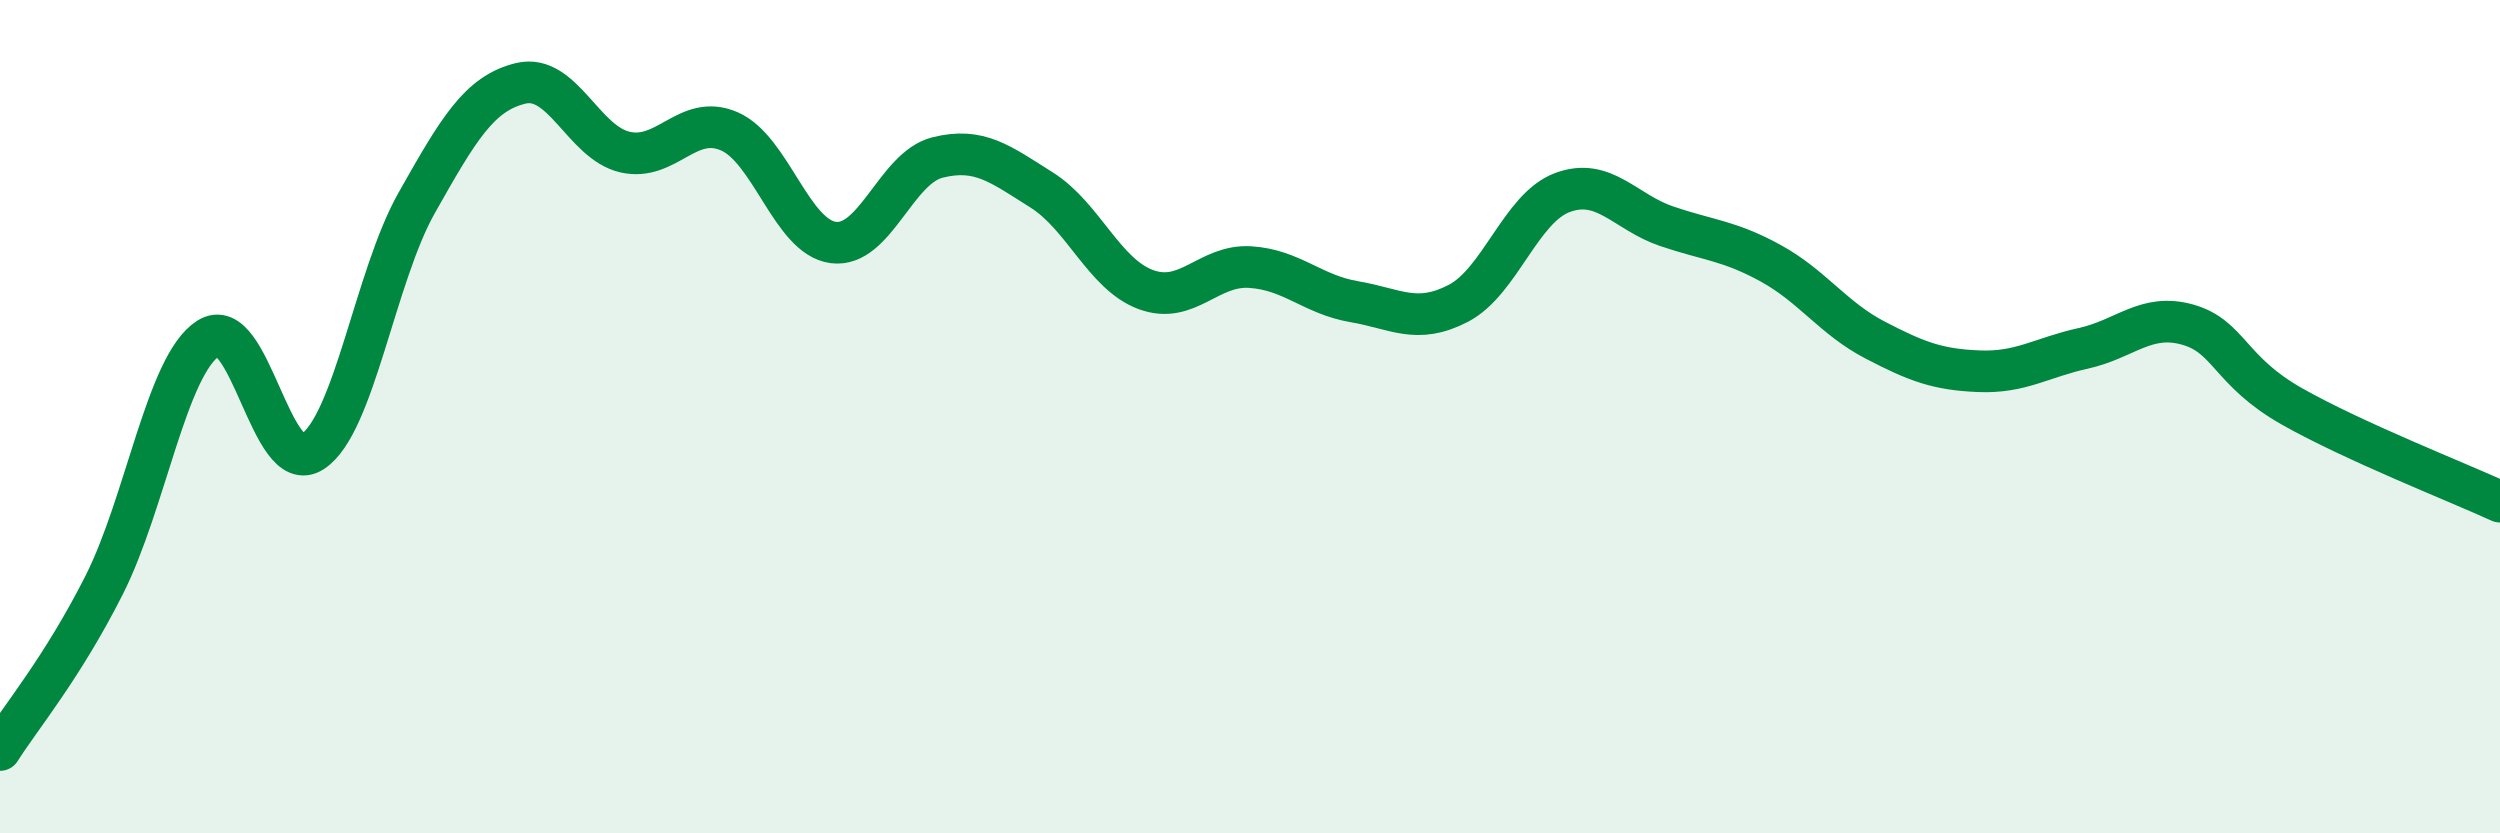
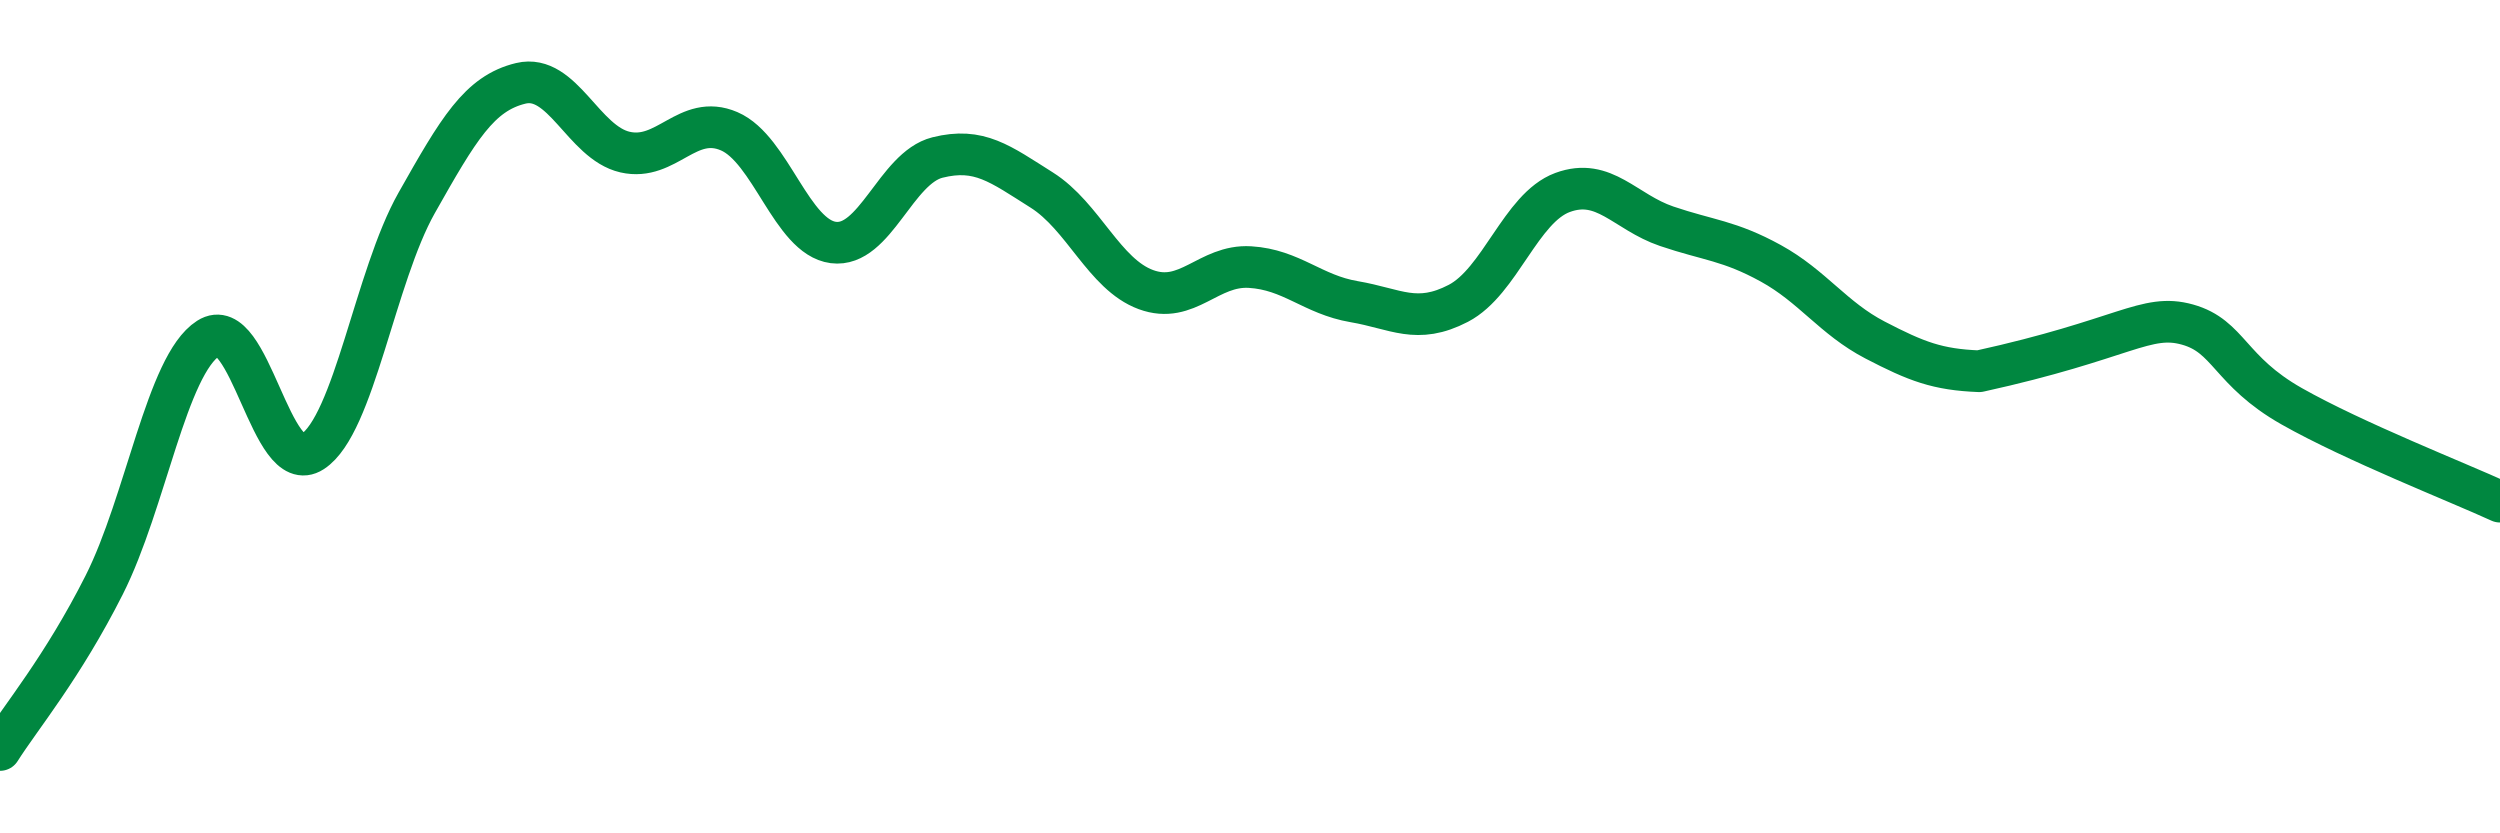
<svg xmlns="http://www.w3.org/2000/svg" width="60" height="20" viewBox="0 0 60 20">
-   <path d="M 0,18 C 0.5,17.21 1.5,16.02 2.5,14.04 C 3.5,12.06 4,8.76 5,8.12 C 6,7.48 6.5,11.49 7.5,10.84 C 8.5,10.19 9,6.64 10,4.87 C 11,3.1 11.5,2.24 12.5,2 C 13.5,1.76 14,3.42 15,3.65 C 16,3.88 16.5,2.72 17.5,3.15 C 18.5,3.58 19,5.69 20,5.82 C 21,5.95 21.5,4.03 22.5,3.78 C 23.5,3.53 24,3.93 25,4.56 C 26,5.19 26.5,6.58 27.5,6.95 C 28.5,7.32 29,6.35 30,6.41 C 31,6.47 31.5,7.07 32.5,7.24 C 33.5,7.41 34,7.8 35,7.28 C 36,6.76 36.5,4.99 37.5,4.62 C 38.5,4.25 39,5.09 40,5.43 C 41,5.77 41.5,5.77 42.5,6.32 C 43.5,6.87 44,7.64 45,8.16 C 46,8.68 46.5,8.87 47.5,8.91 C 48.5,8.95 49,8.58 50,8.36 C 51,8.14 51.5,7.51 52.5,7.79 C 53.5,8.07 53.5,8.9 55,9.75 C 56.5,10.6 59,11.58 60,12.04L60 20L0 20Z" fill="#008740" opacity="0.1" stroke-linecap="round" stroke-linejoin="round" />
-   <path d="M 0,18 C 0.5,17.21 1.5,16.02 2.5,14.04 C 3.5,12.06 4,8.76 5,8.12 C 6,7.48 6.5,11.49 7.5,10.84 C 8.5,10.19 9,6.64 10,4.87 C 11,3.1 11.5,2.24 12.5,2 C 13.5,1.76 14,3.42 15,3.65 C 16,3.88 16.5,2.72 17.5,3.15 C 18.5,3.58 19,5.69 20,5.82 C 21,5.95 21.5,4.03 22.5,3.78 C 23.5,3.53 24,3.93 25,4.56 C 26,5.19 26.5,6.58 27.5,6.95 C 28.5,7.32 29,6.35 30,6.41 C 31,6.47 31.5,7.07 32.5,7.24 C 33.5,7.41 34,7.8 35,7.28 C 36,6.76 36.5,4.99 37.5,4.62 C 38.5,4.25 39,5.09 40,5.43 C 41,5.77 41.5,5.77 42.5,6.32 C 43.5,6.87 44,7.64 45,8.16 C 46,8.68 46.5,8.87 47.5,8.91 C 48.5,8.95 49,8.58 50,8.36 C 51,8.14 51.5,7.51 52.5,7.79 C 53.5,8.07 53.5,8.9 55,9.75 C 56.5,10.6 59,11.58 60,12.04" stroke="#008740" stroke-width="1" fill="none" stroke-linecap="round" stroke-linejoin="round" />
+   <path d="M 0,18 C 0.5,17.21 1.5,16.02 2.5,14.04 C 3.5,12.06 4,8.76 5,8.12 C 6,7.48 6.5,11.49 7.5,10.84 C 8.5,10.19 9,6.64 10,4.87 C 11,3.1 11.5,2.24 12.5,2 C 13.5,1.76 14,3.42 15,3.65 C 16,3.88 16.5,2.72 17.5,3.15 C 18.5,3.58 19,5.69 20,5.82 C 21,5.95 21.5,4.03 22.5,3.78 C 23.5,3.53 24,3.93 25,4.56 C 26,5.19 26.5,6.58 27.5,6.95 C 28.5,7.32 29,6.35 30,6.41 C 31,6.47 31.5,7.07 32.5,7.24 C 33.5,7.41 34,7.8 35,7.28 C 36,6.76 36.5,4.99 37.5,4.62 C 38.5,4.25 39,5.09 40,5.43 C 41,5.77 41.5,5.77 42.5,6.32 C 43.5,6.87 44,7.64 45,8.16 C 46,8.68 46.5,8.87 47.5,8.91 C 51,8.14 51.5,7.51 52.5,7.79 C 53.5,8.07 53.5,8.9 55,9.75 C 56.5,10.6 59,11.58 60,12.04" stroke="#008740" stroke-width="1" fill="none" stroke-linecap="round" stroke-linejoin="round" />
</svg>